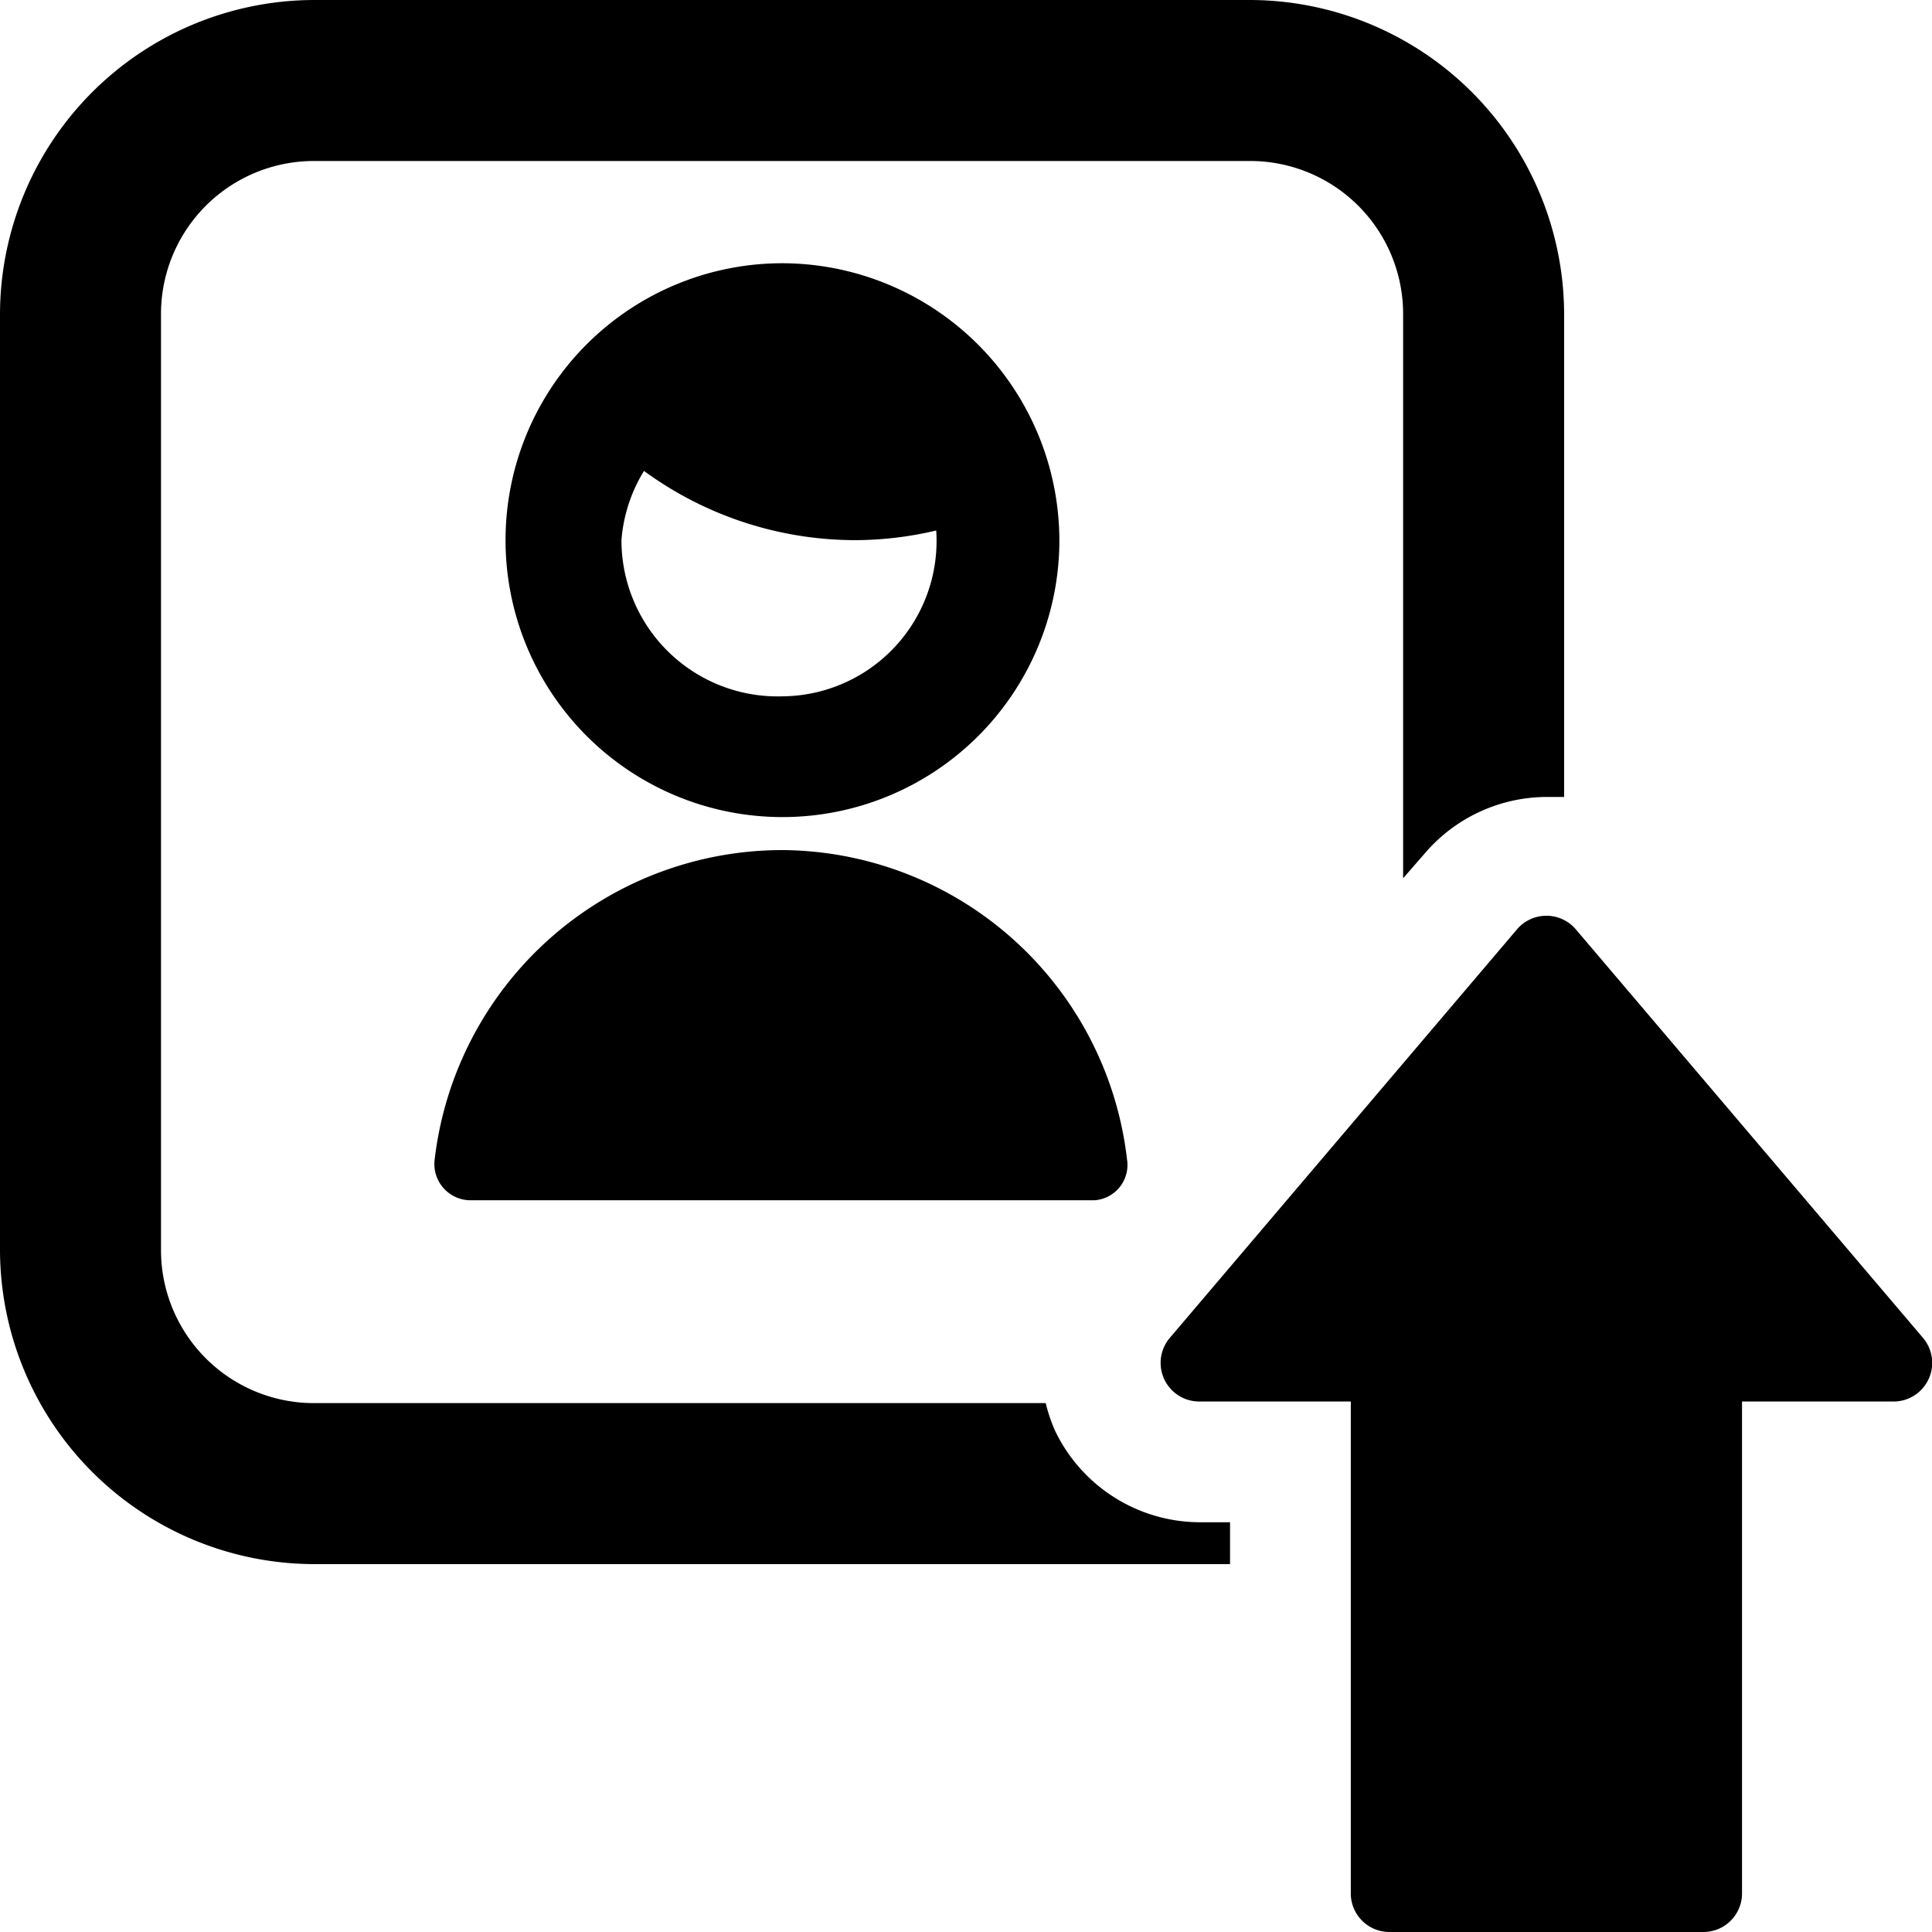
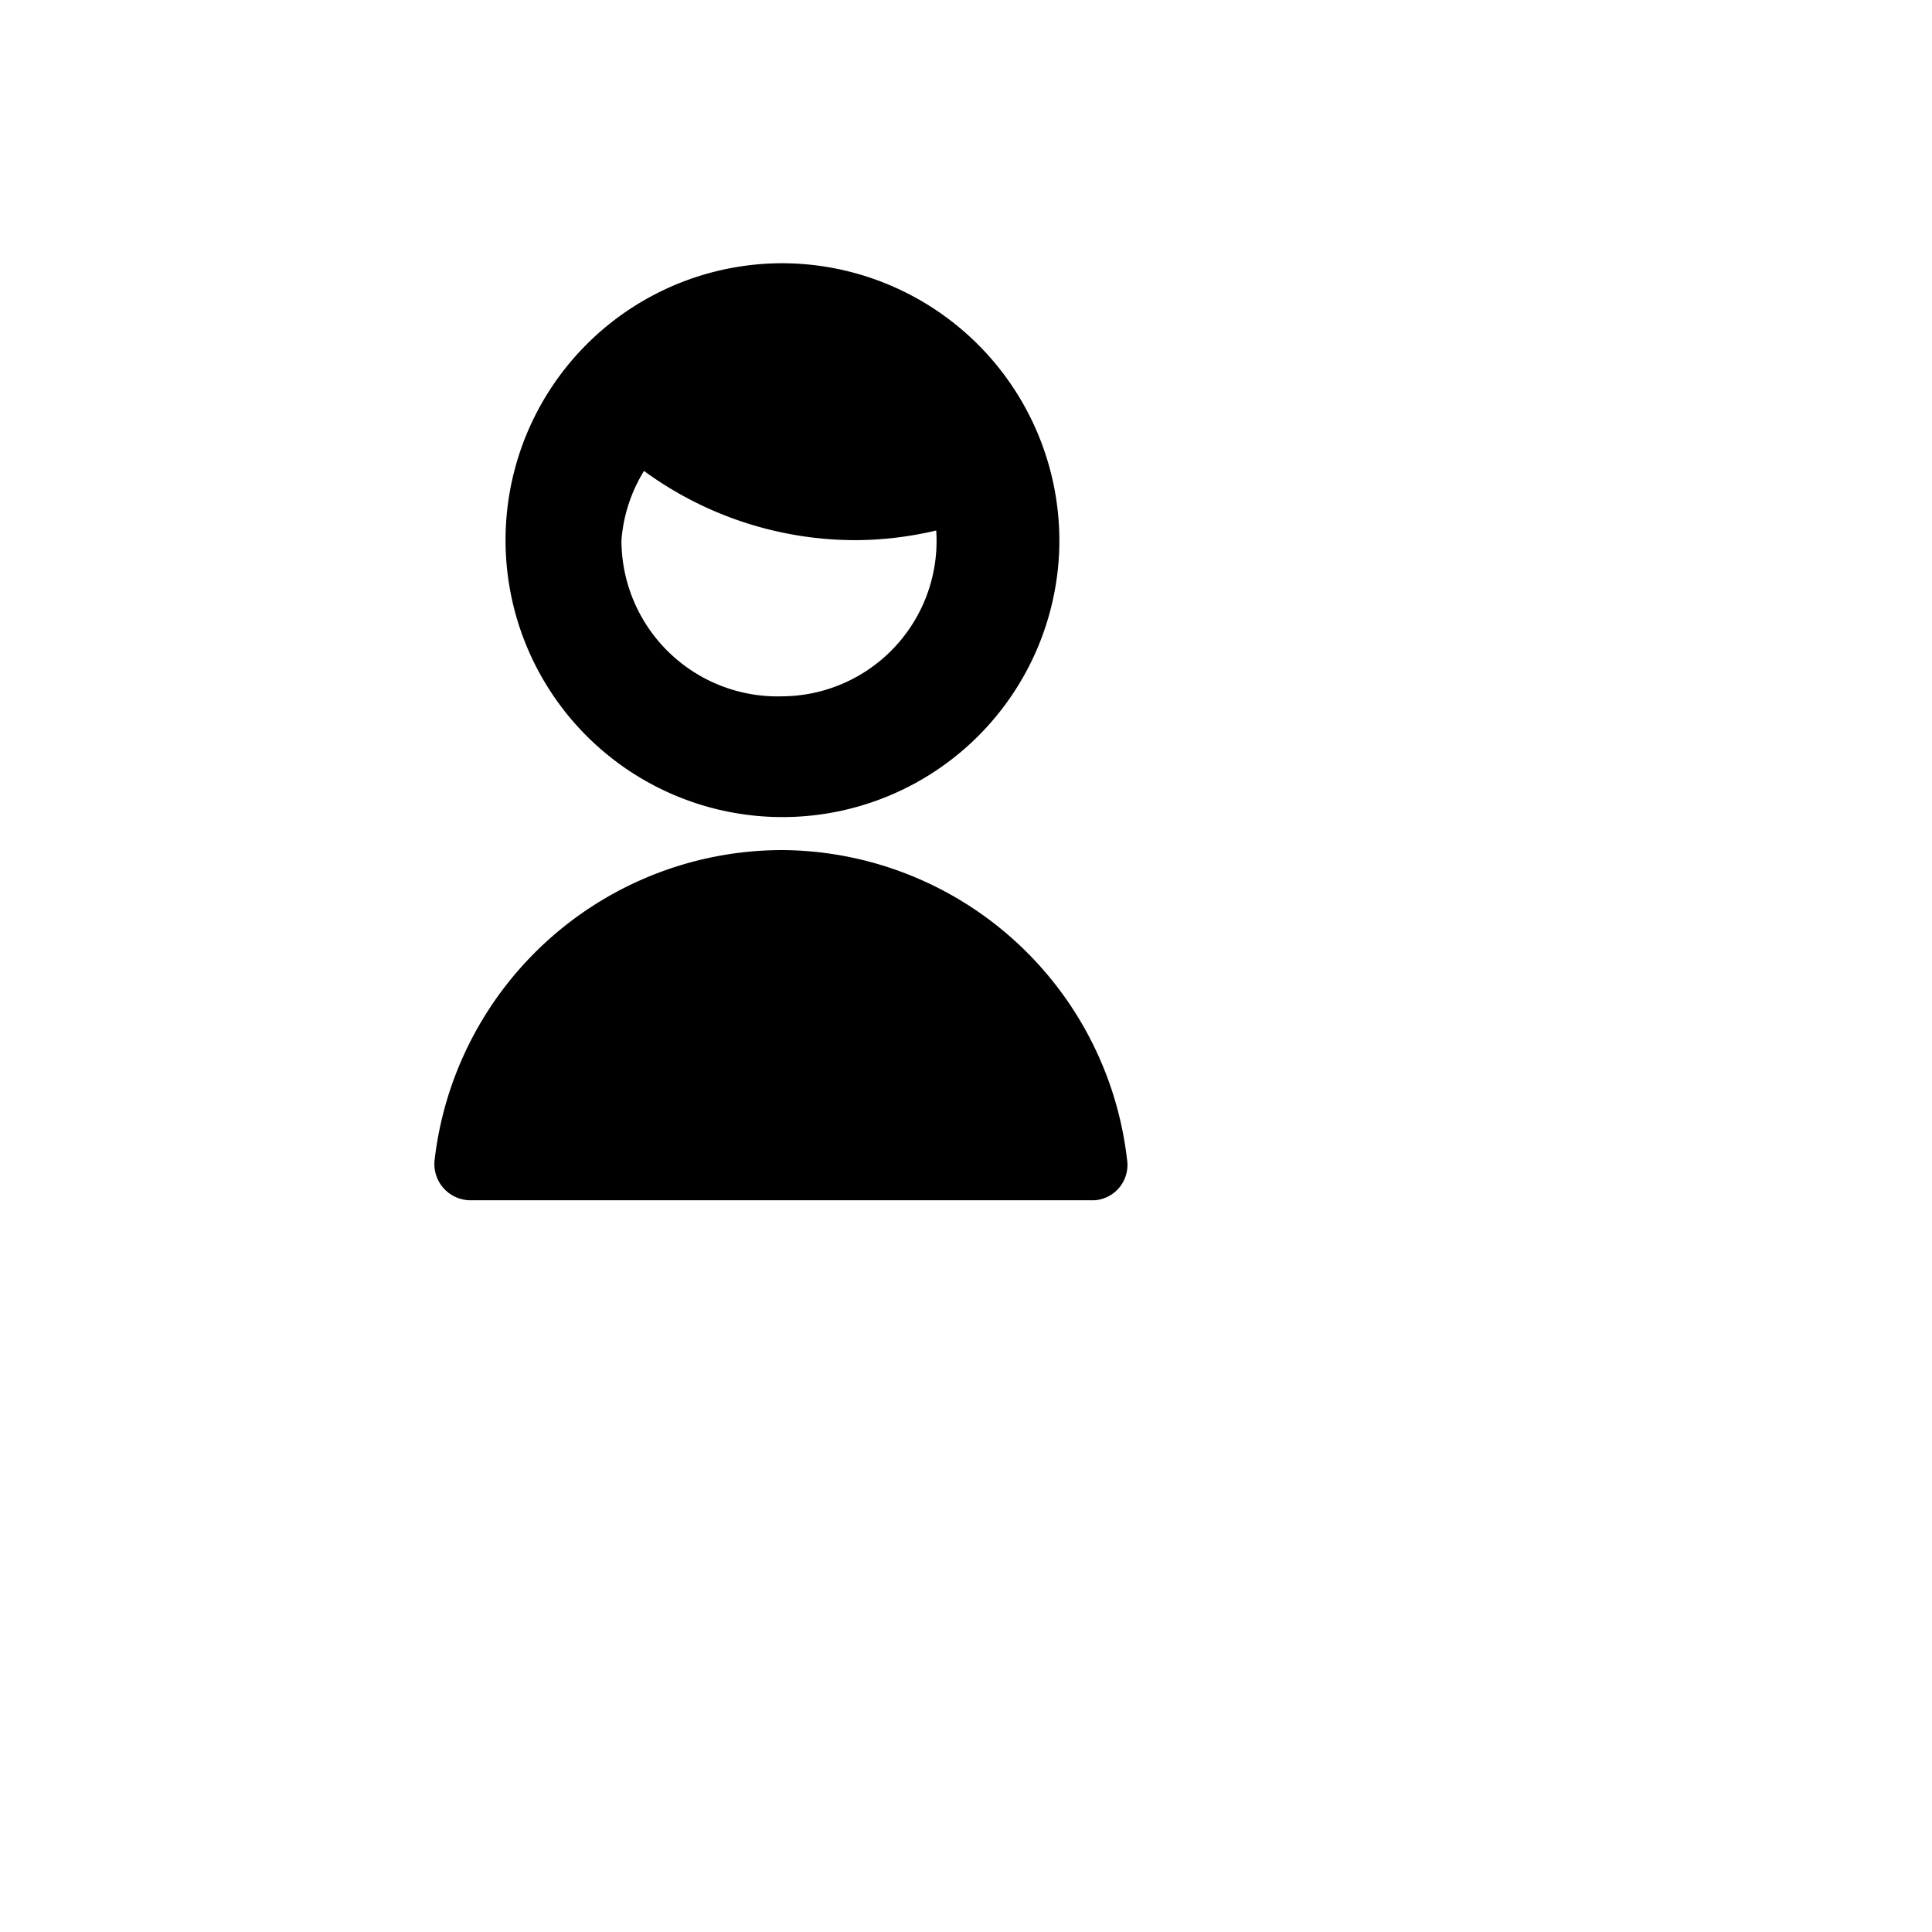
<svg xmlns="http://www.w3.org/2000/svg" viewBox="0 0 24 24">
  <g>
    <path d="M9.72 3.27a3.44 3.44 0 1 0 3.44 3.44 3.45 3.45 0 0 0 -3.44 -3.44Zm0 5.38a1.94 1.94 0 0 1 -2 -1.94A1.92 1.92 0 0 1 8 5.85a4.45 4.45 0 0 0 2.63 0.86 4.42 4.42 0 0 0 1 -0.12 1.93 1.93 0 0 1 -1.91 2.06Z" fill="#000000" stroke-width="1" />
    <path d="M9.72 10.56A4.35 4.35 0 0 0 5.4 14.4a0.45 0.45 0 0 0 0.43 0.51h7.77a0.44 0.44 0 0 0 0.4 -0.51 4.34 4.34 0 0 0 -4.28 -3.84Z" fill="#000000" stroke-width="1" />
-     <path d="m23.88 16.61 -4.3 -5.06a0.48 0.48 0 0 0 -0.74 0l-4.3 5.06a0.48 0.48 0 0 0 0.37 0.8h1.87v6.1a0.48 0.48 0 0 0 0.48 0.49h3.9a0.48 0.48 0 0 0 0.48 -0.49v-6.1h1.87a0.48 0.48 0 0 0 0.37 -0.8Z" fill="#000000" stroke-width="1" />
-     <path d="M15.28 18.91h-0.37a2 2 0 0 1 -1.81 -1.15 2.13 2.13 0 0 1 -0.11 -0.33H3.91A1.9 1.9 0 0 1 2 15.53V3.91A1.9 1.9 0 0 1 3.91 2h11.62a1.9 1.9 0 0 1 1.9 1.91v7l0.27 -0.31a2 2 0 0 1 1.51 -0.7h0.22v-6a3.91 3.91 0 0 0 -3.9 -3.9H3.91A3.91 3.91 0 0 0 0 3.91v11.62a3.91 3.91 0 0 0 3.91 3.9h11.37Z" fill="#000000" stroke-width="1" />
  </g>
</svg>